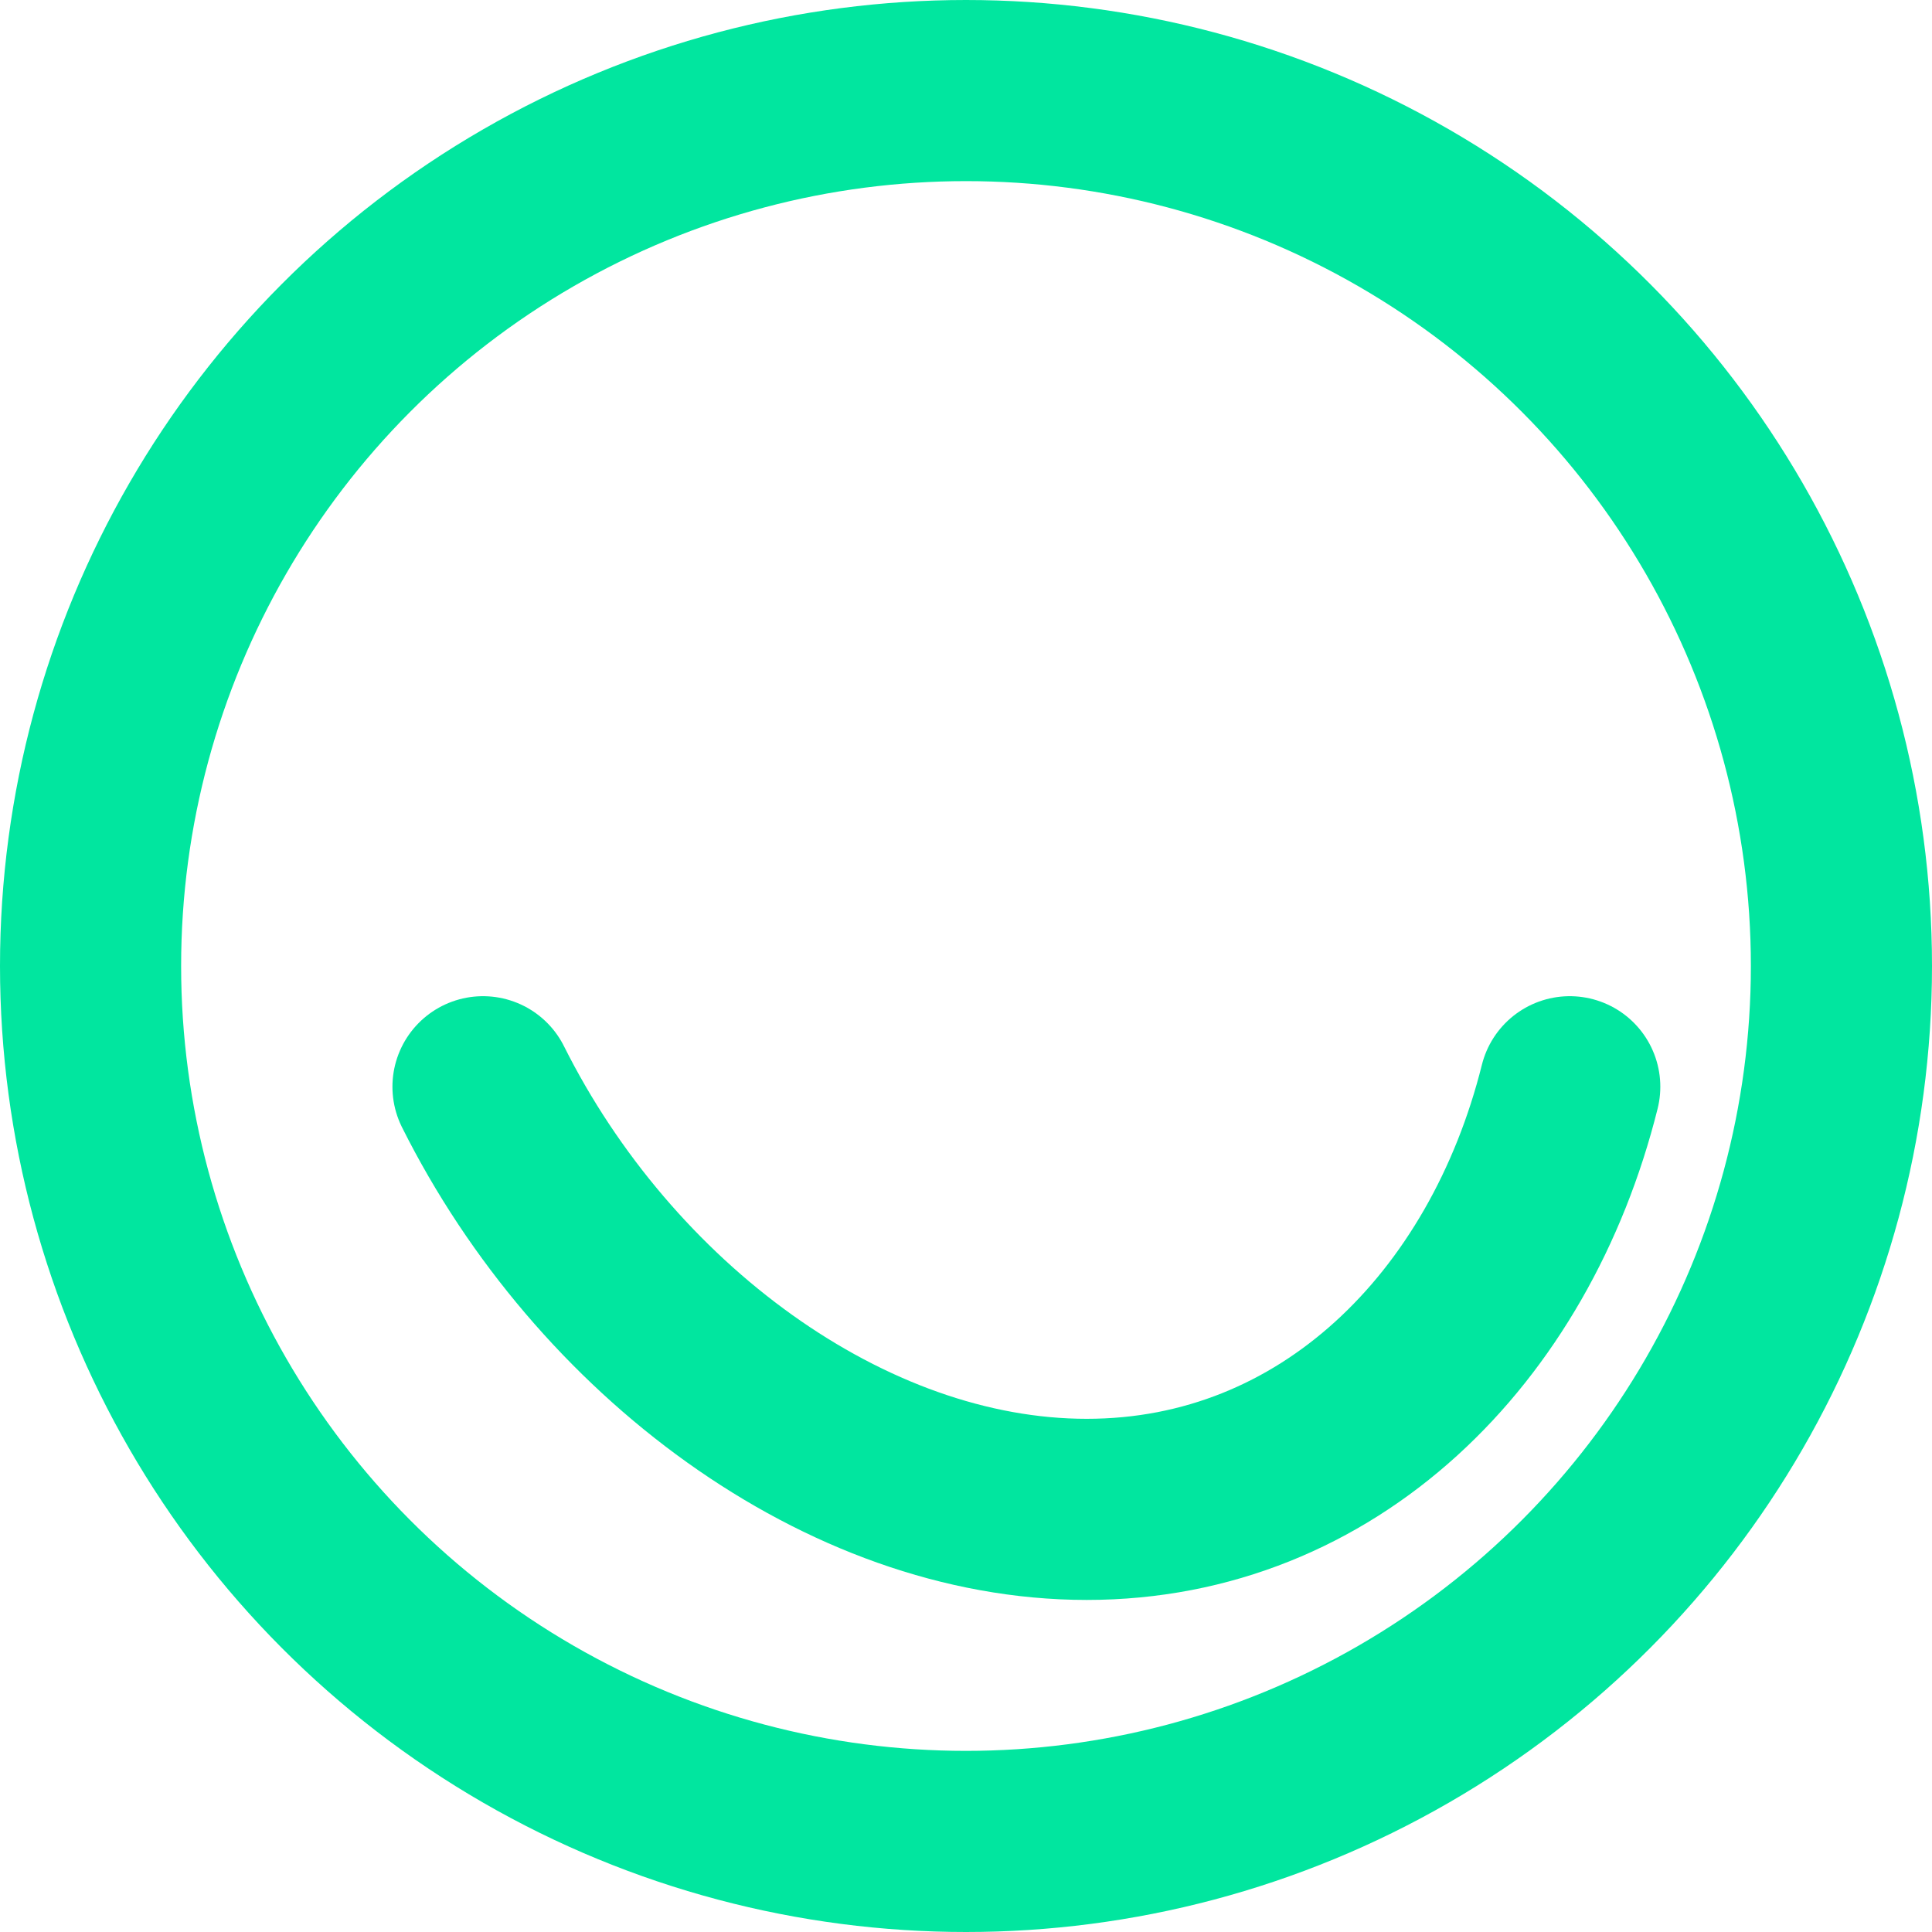
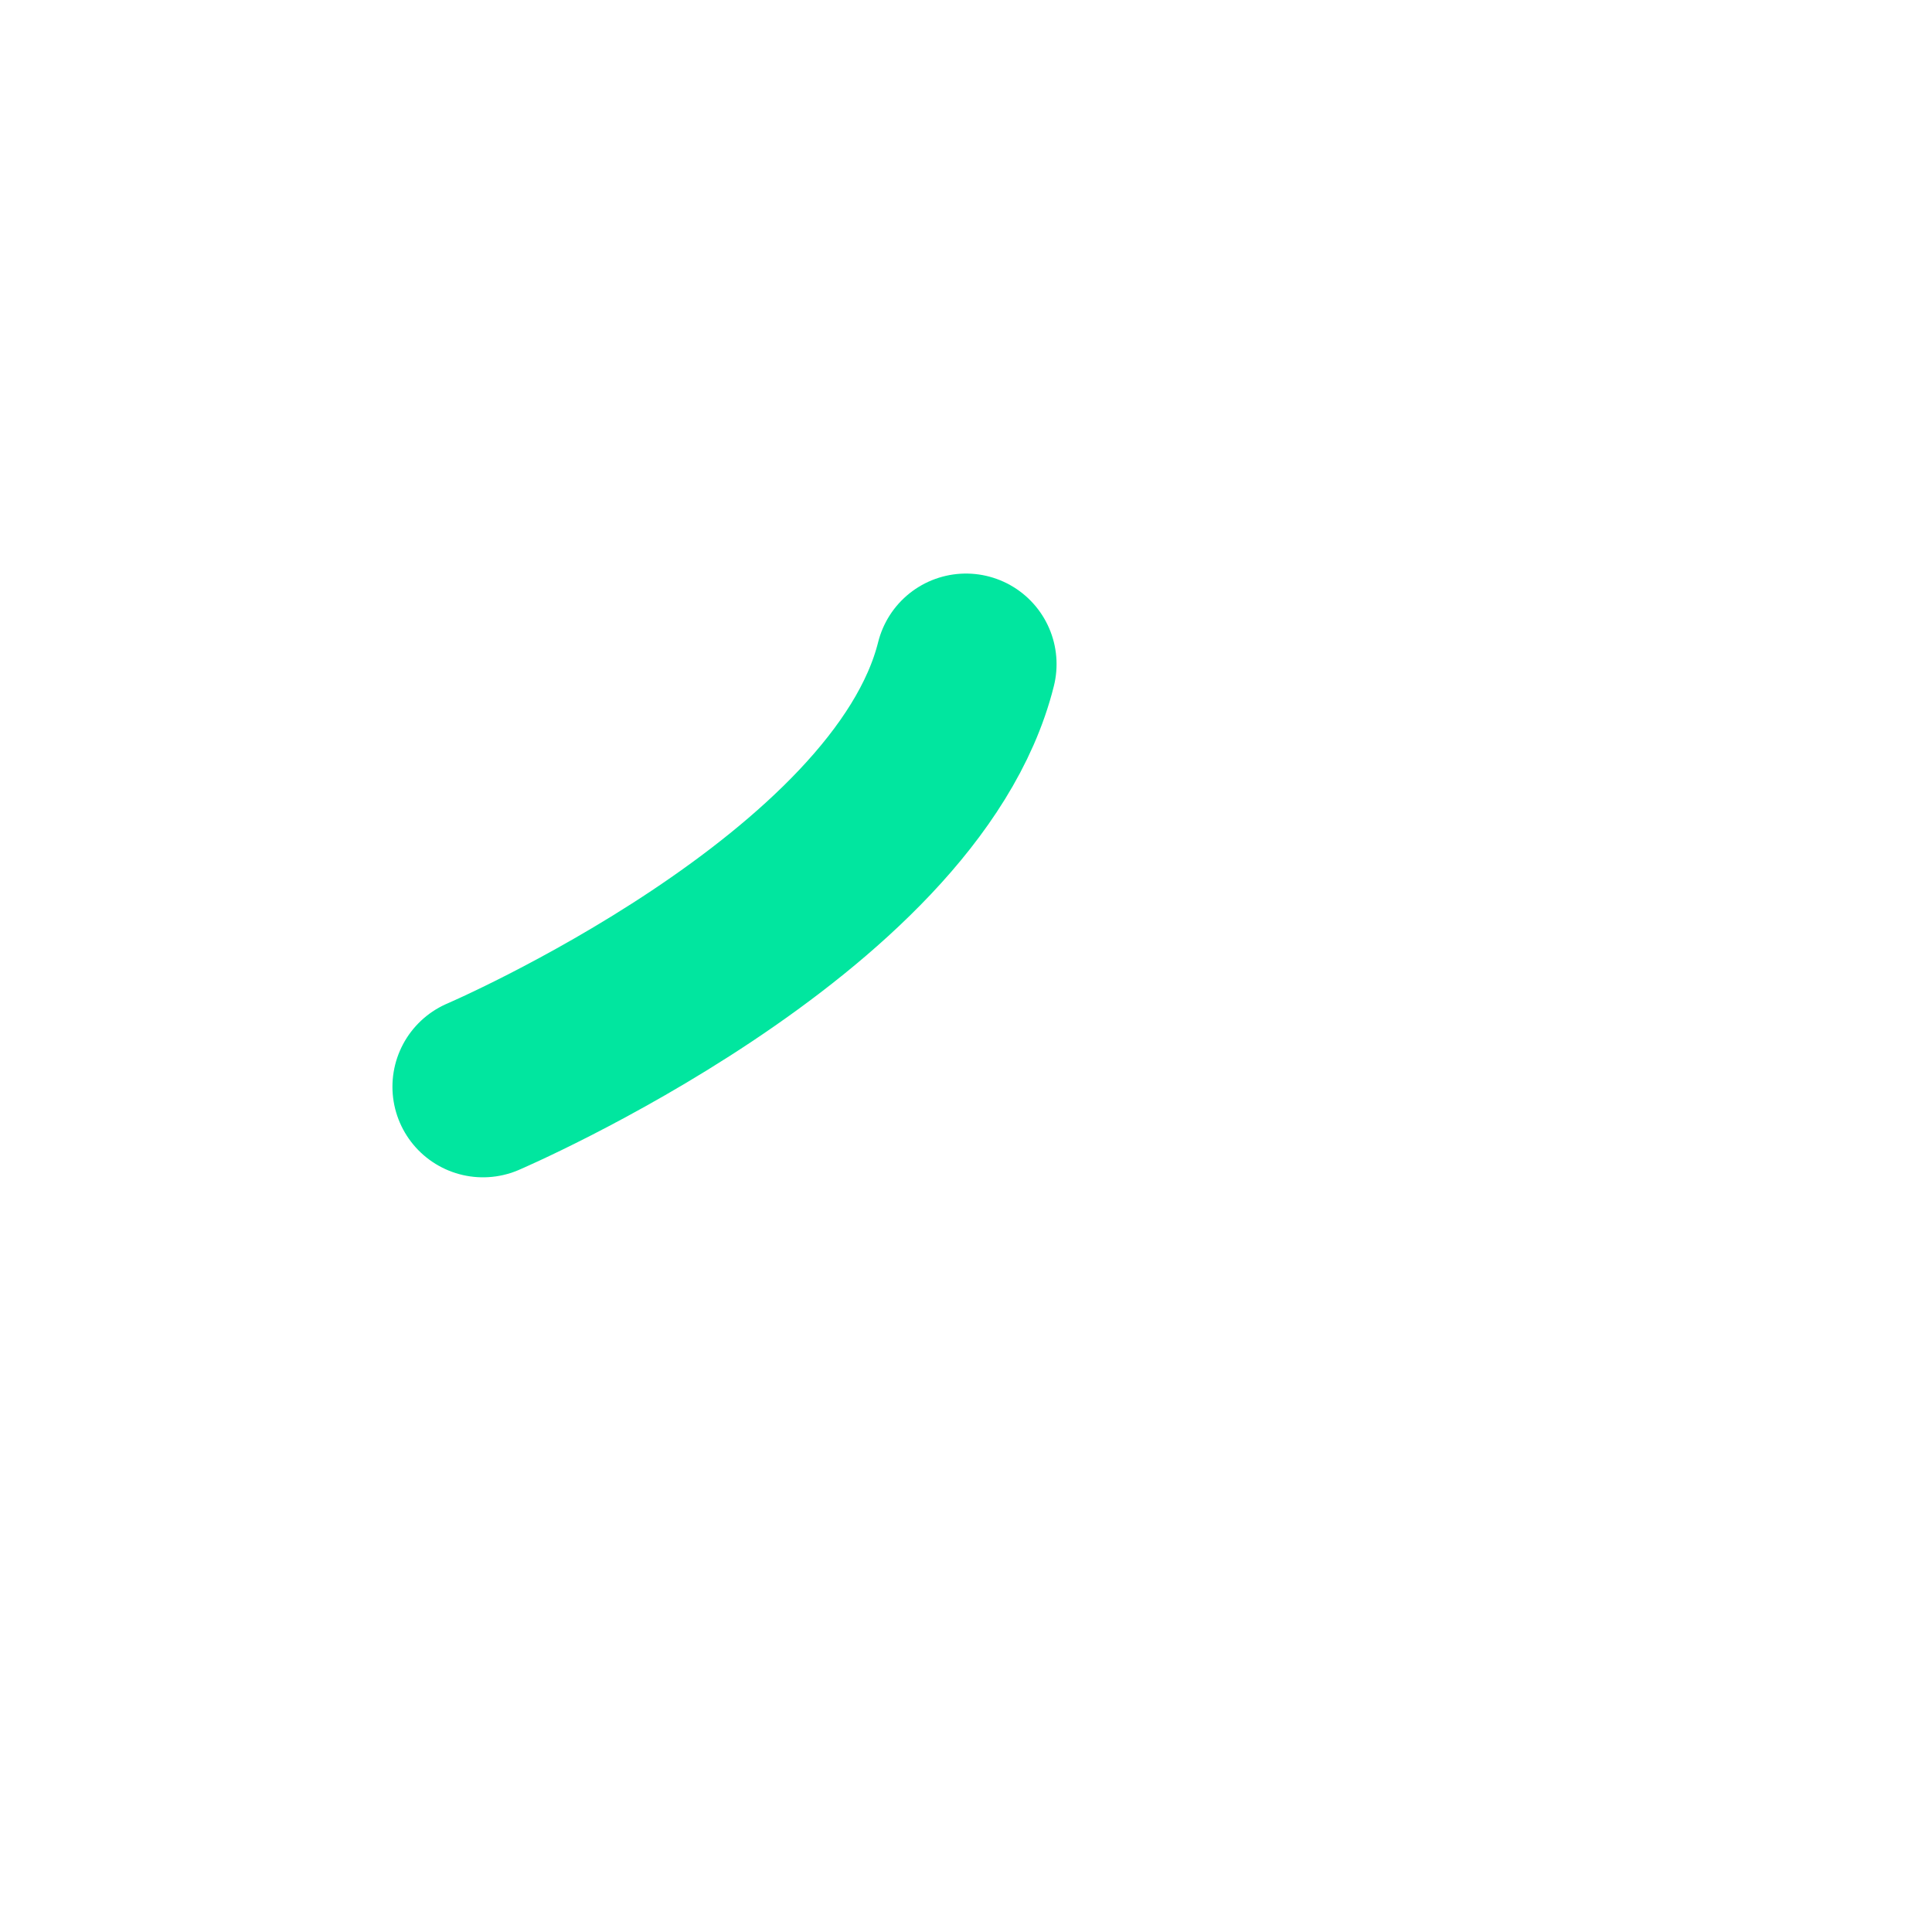
<svg xmlns="http://www.w3.org/2000/svg" viewBox="0 0 64 64">
  <defs>
    <linearGradient id="g" x1="6" y1="6" x2="58" y2="58">
      <stop stop-color="#01E69F" />
      <stop offset="1" stop-color="#6FD6FF" />
    </linearGradient>
  </defs>
-   <circle cx="32" cy="32" r="29" fill="none" stroke="url(#g)" stroke-width="6" />
-   <path d="M16 36c4 8 12 14 20 14s14-6 16-14" fill="none" stroke="url(#g)" stroke-width="6" stroke-linecap="round" />
+   <path d="M16 36s14-6 16-14" fill="none" stroke="url(#g)" stroke-width="6" stroke-linecap="round" />
</svg>